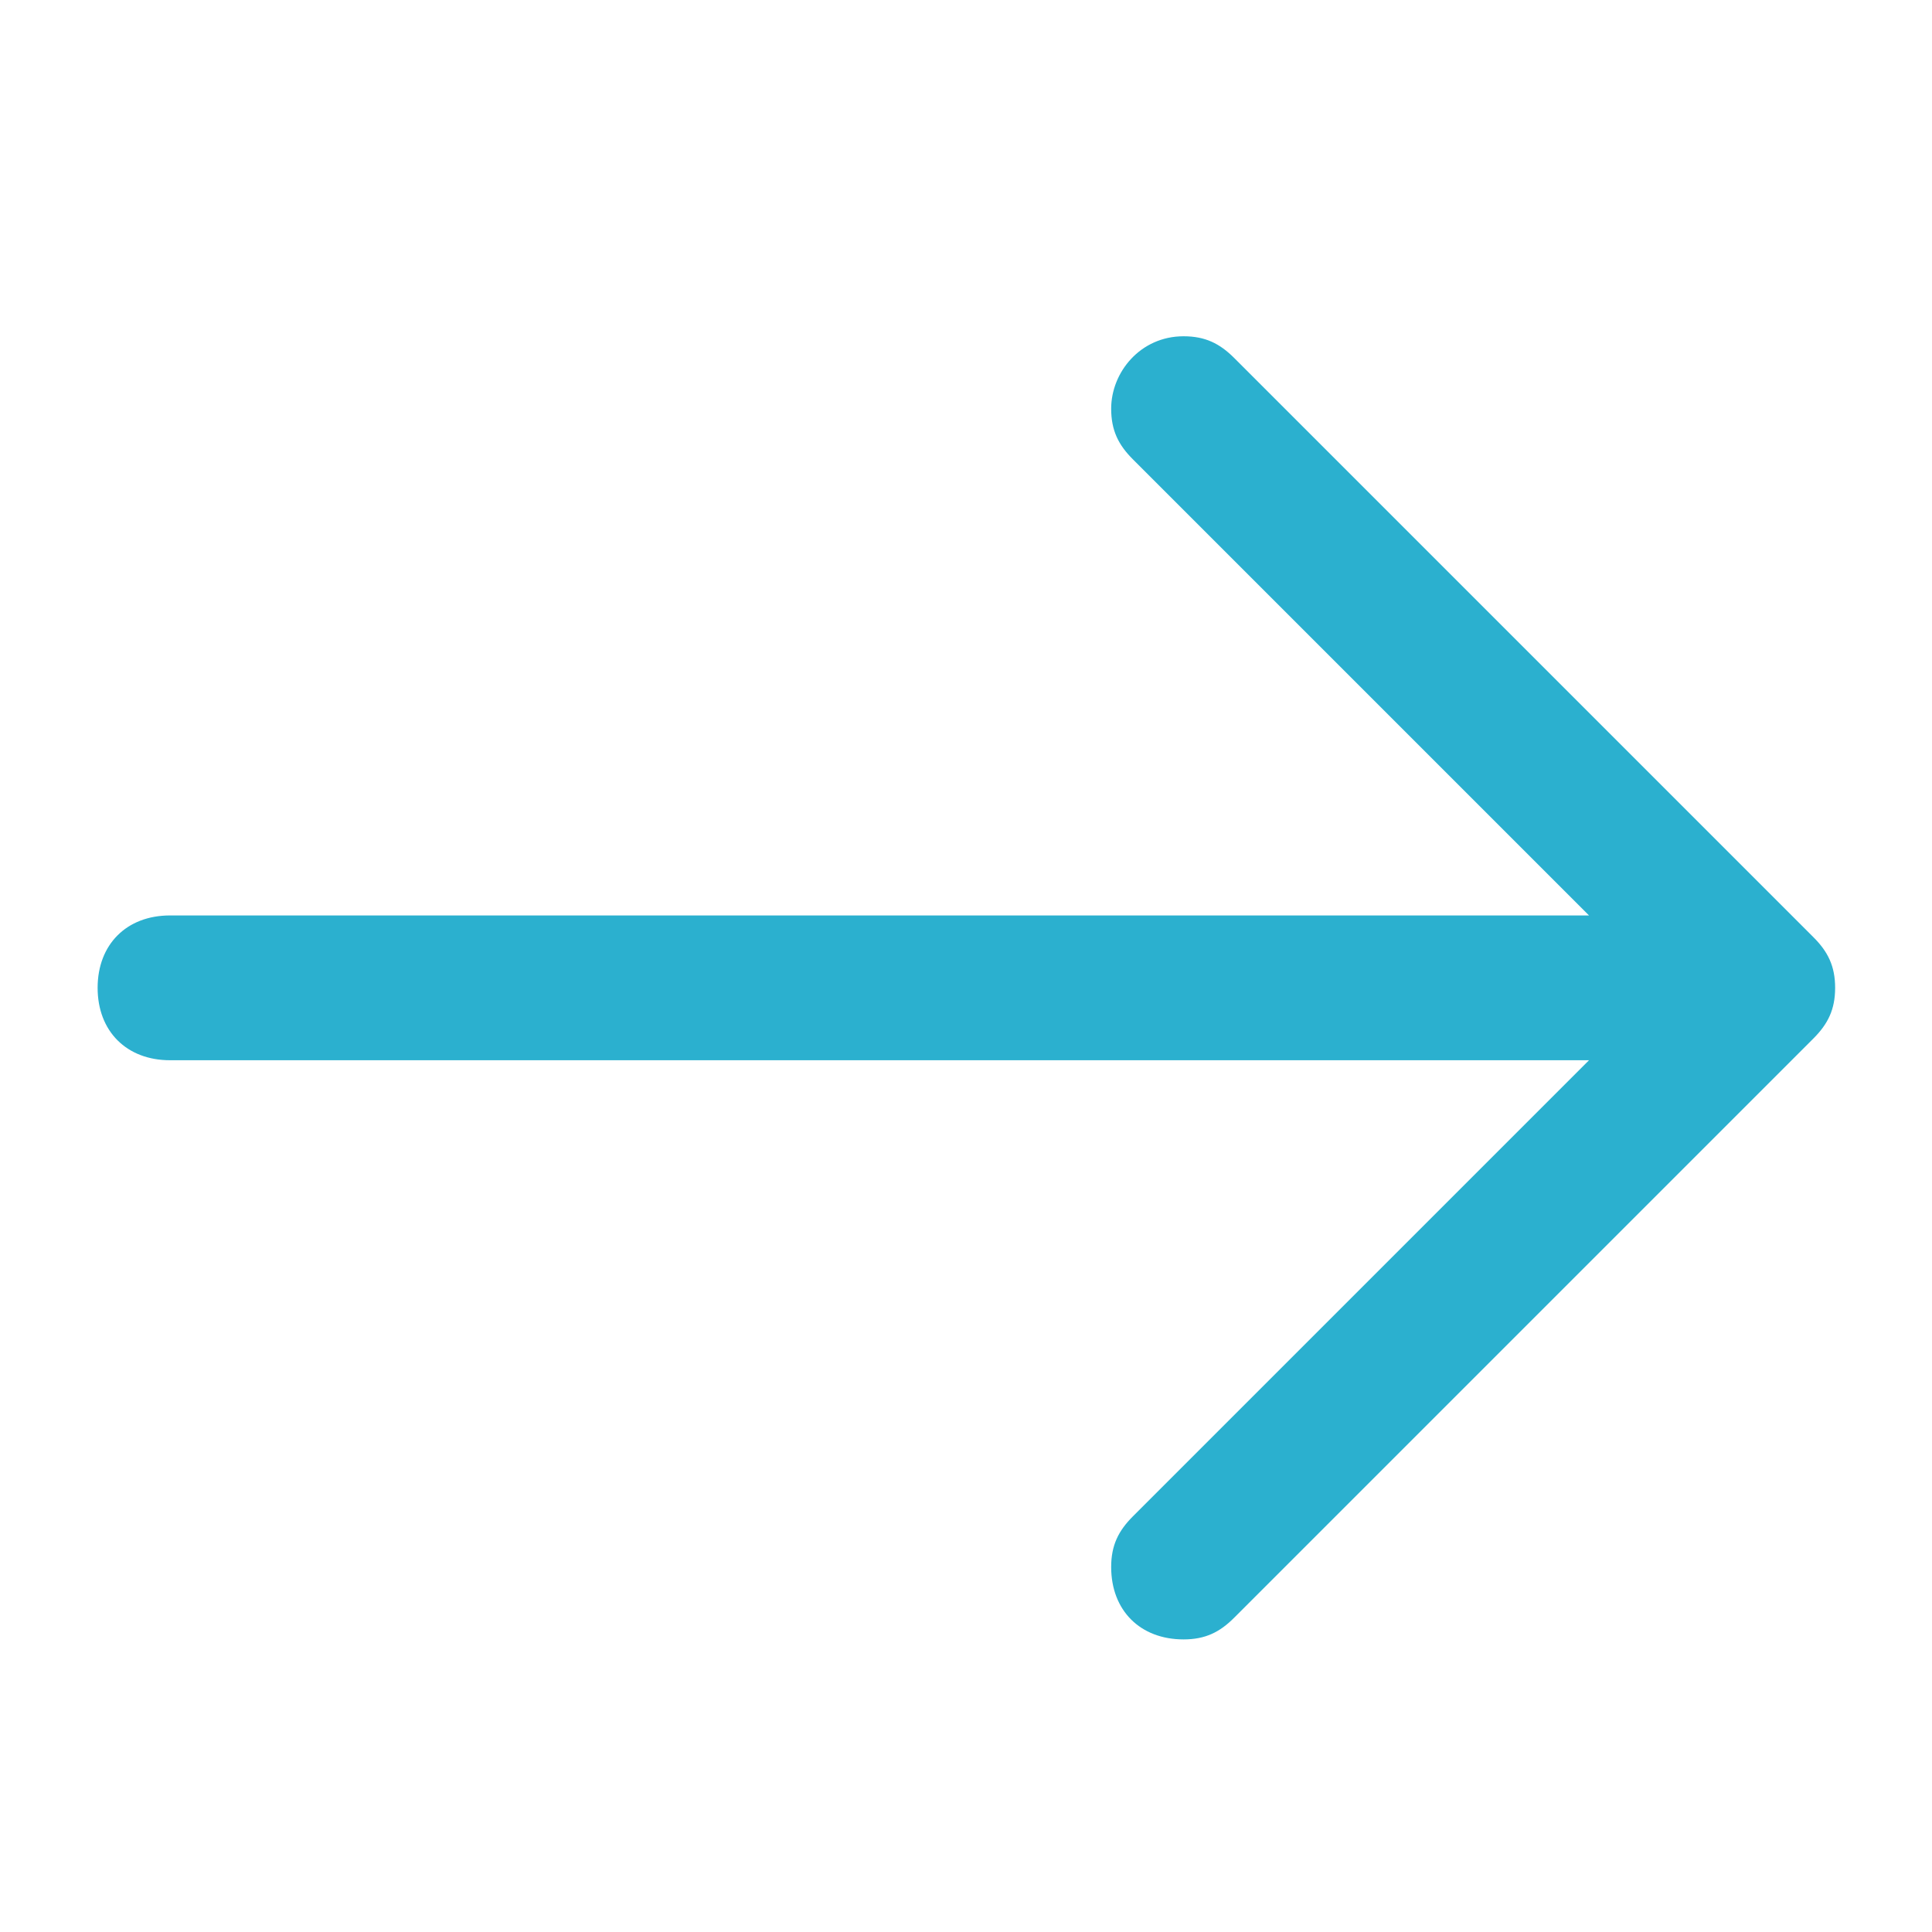
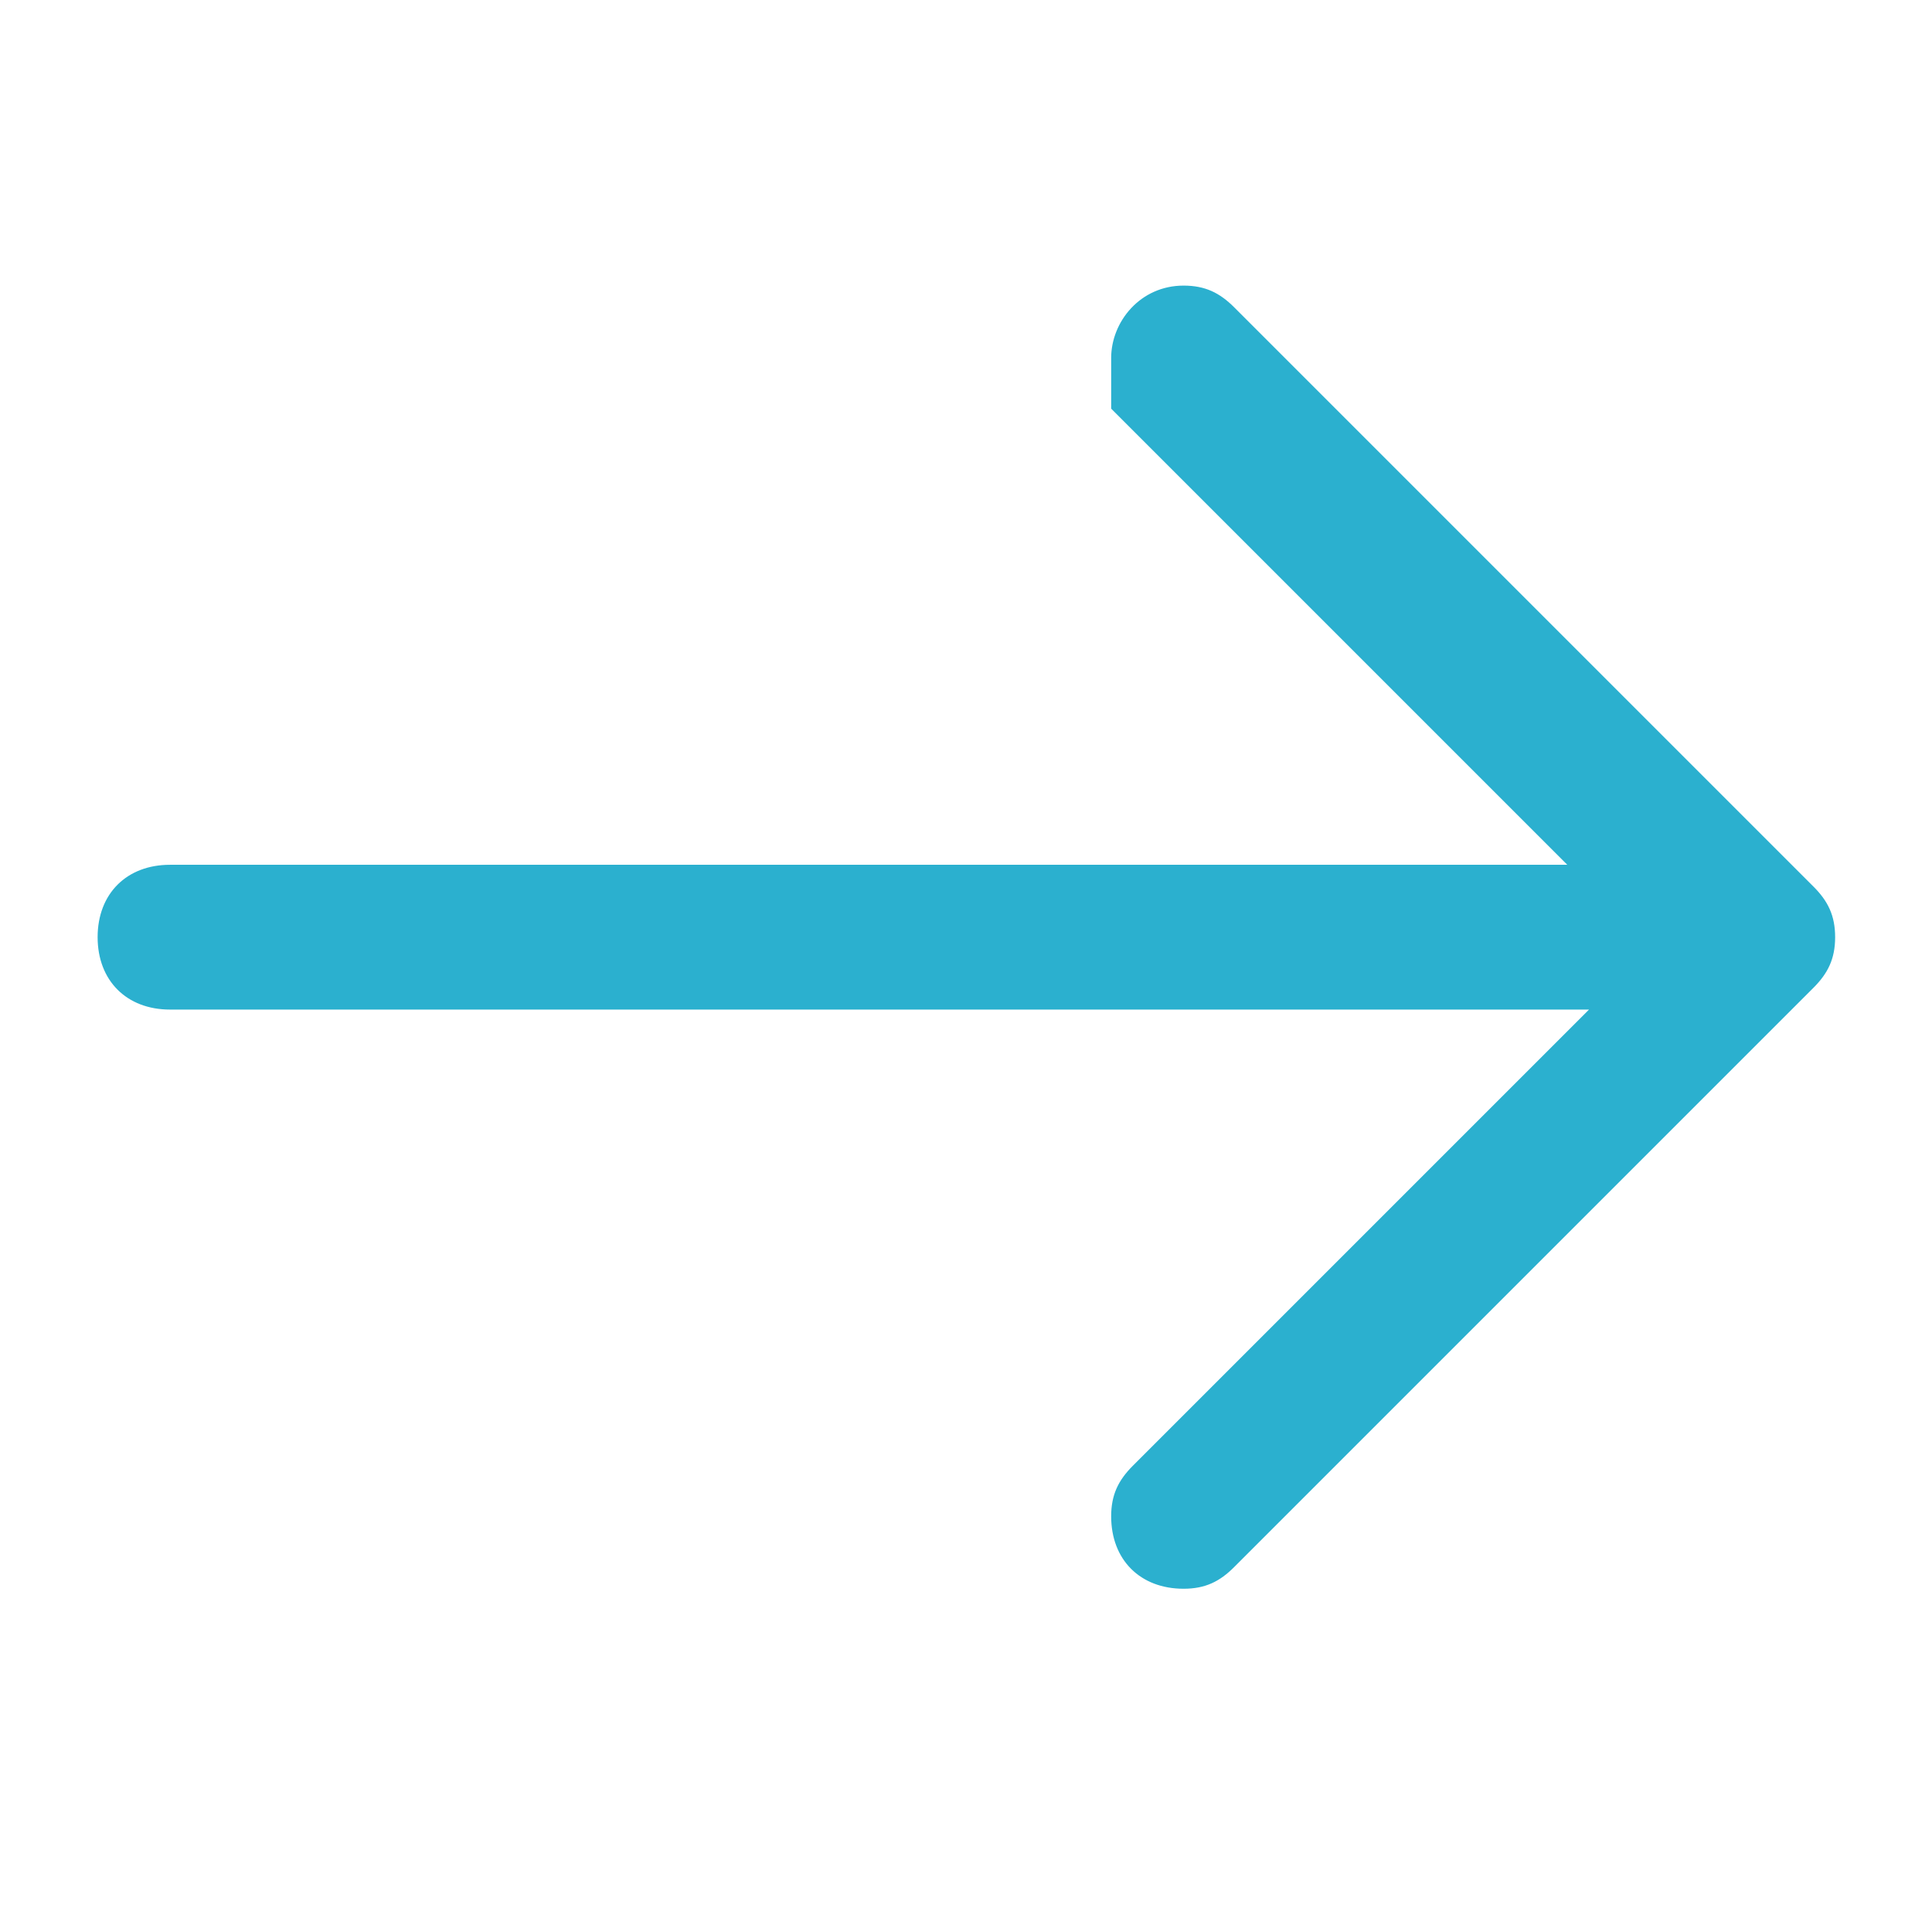
<svg xmlns="http://www.w3.org/2000/svg" id="Layer_1" viewBox="0 0 36 36">
  <defs>
    <style>.cls-1{fill:#2bb0cf;}</style>
  </defs>
-   <path class="cls-1" d="M20.705,7.615c0,.405.135.675.405.944l8.499,8.499H3.168c-.809,0-1.349.54-1.349,1.349s.54,1.349,1.349,1.349h26.441l-8.499,8.499c-.27.27-.405.54-.405.944,0,.809.54,1.349,1.349,1.349.405,0,.675-.135.944-.405l10.792-10.792c.27-.27.405-.54.405-.944s-.135-.675-.405-.944l-10.792-10.792c-.27-.27-.54-.405-.944-.405-.809,0-1.349.675-1.349,1.349" />
+   <path class="cls-1" d="M20.705,7.615l8.499,8.499H3.168c-.809,0-1.349.54-1.349,1.349s.54,1.349,1.349,1.349h26.441l-8.499,8.499c-.27.27-.405.54-.405.944,0,.809.54,1.349,1.349,1.349.405,0,.675-.135.944-.405l10.792-10.792c.27-.27.405-.54.405-.944s-.135-.675-.405-.944l-10.792-10.792c-.27-.27-.54-.405-.944-.405-.809,0-1.349.675-1.349,1.349" />
</svg>